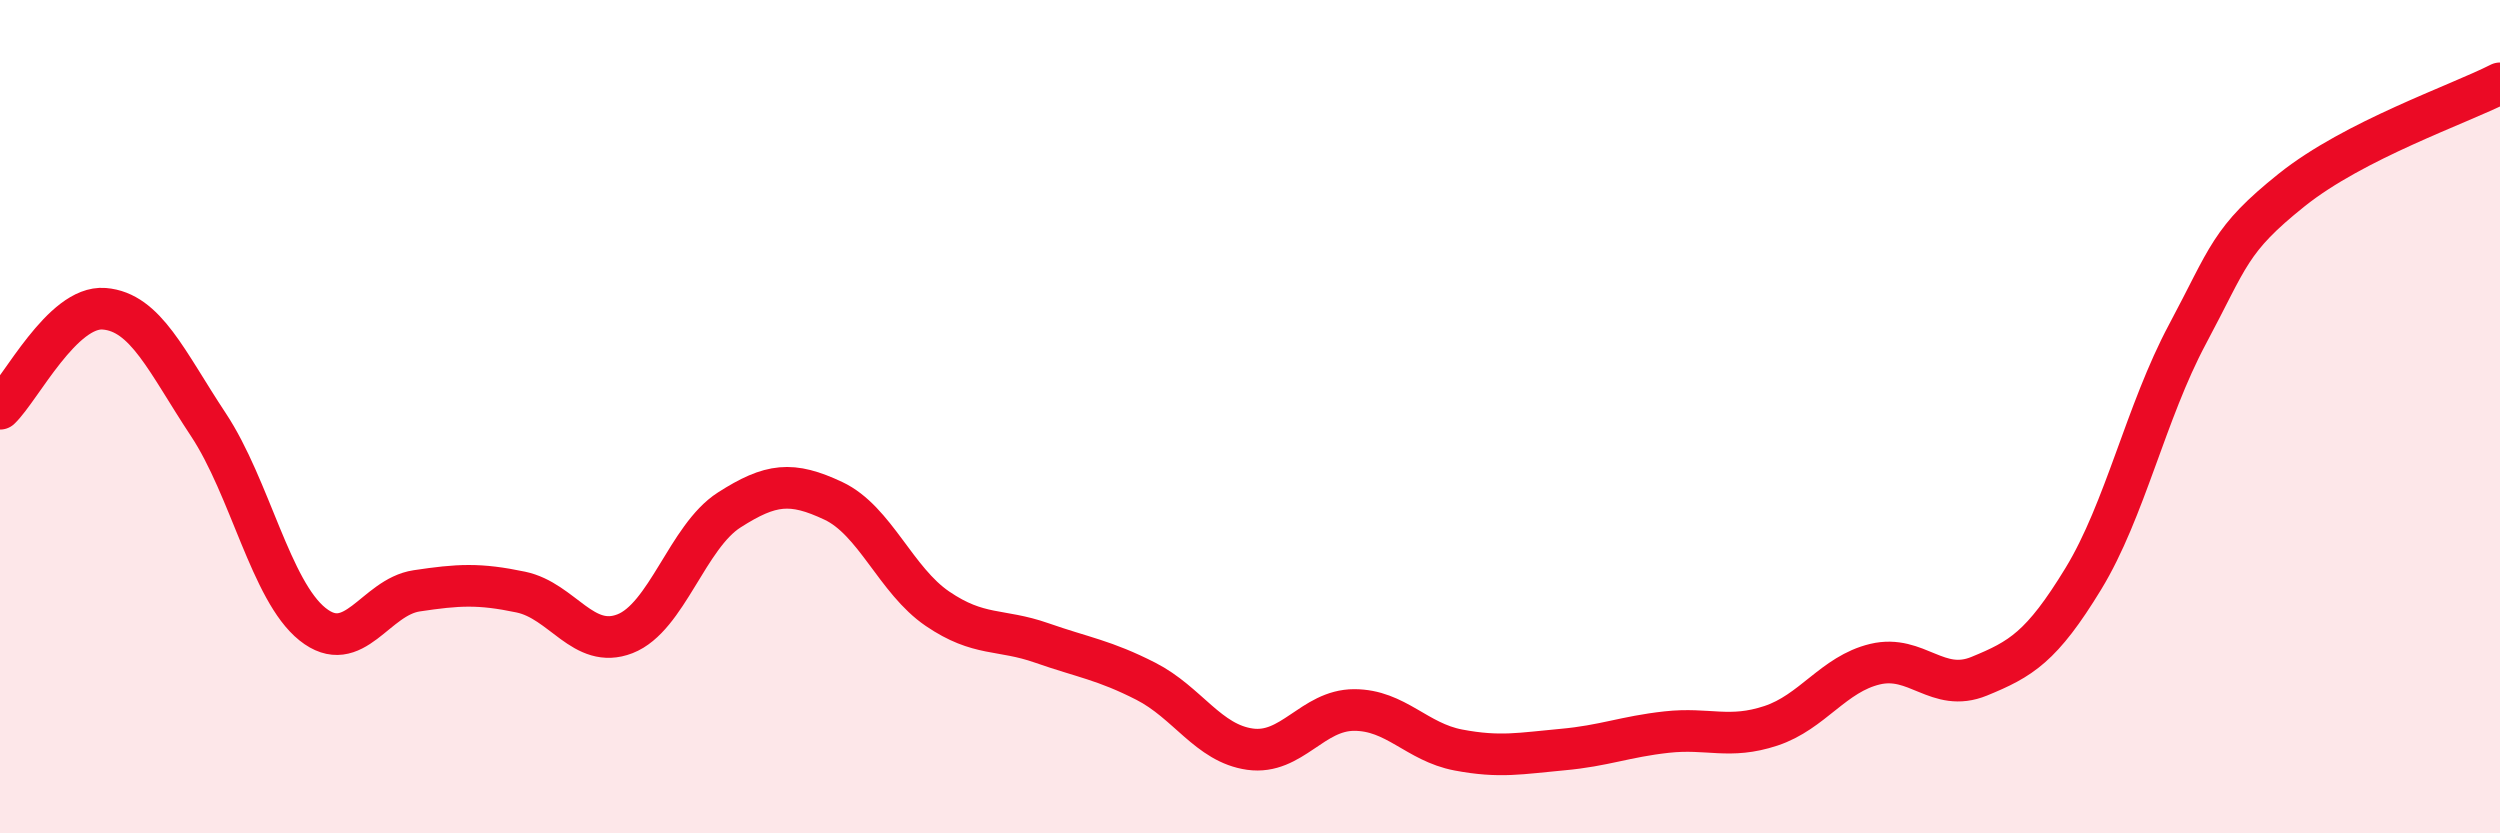
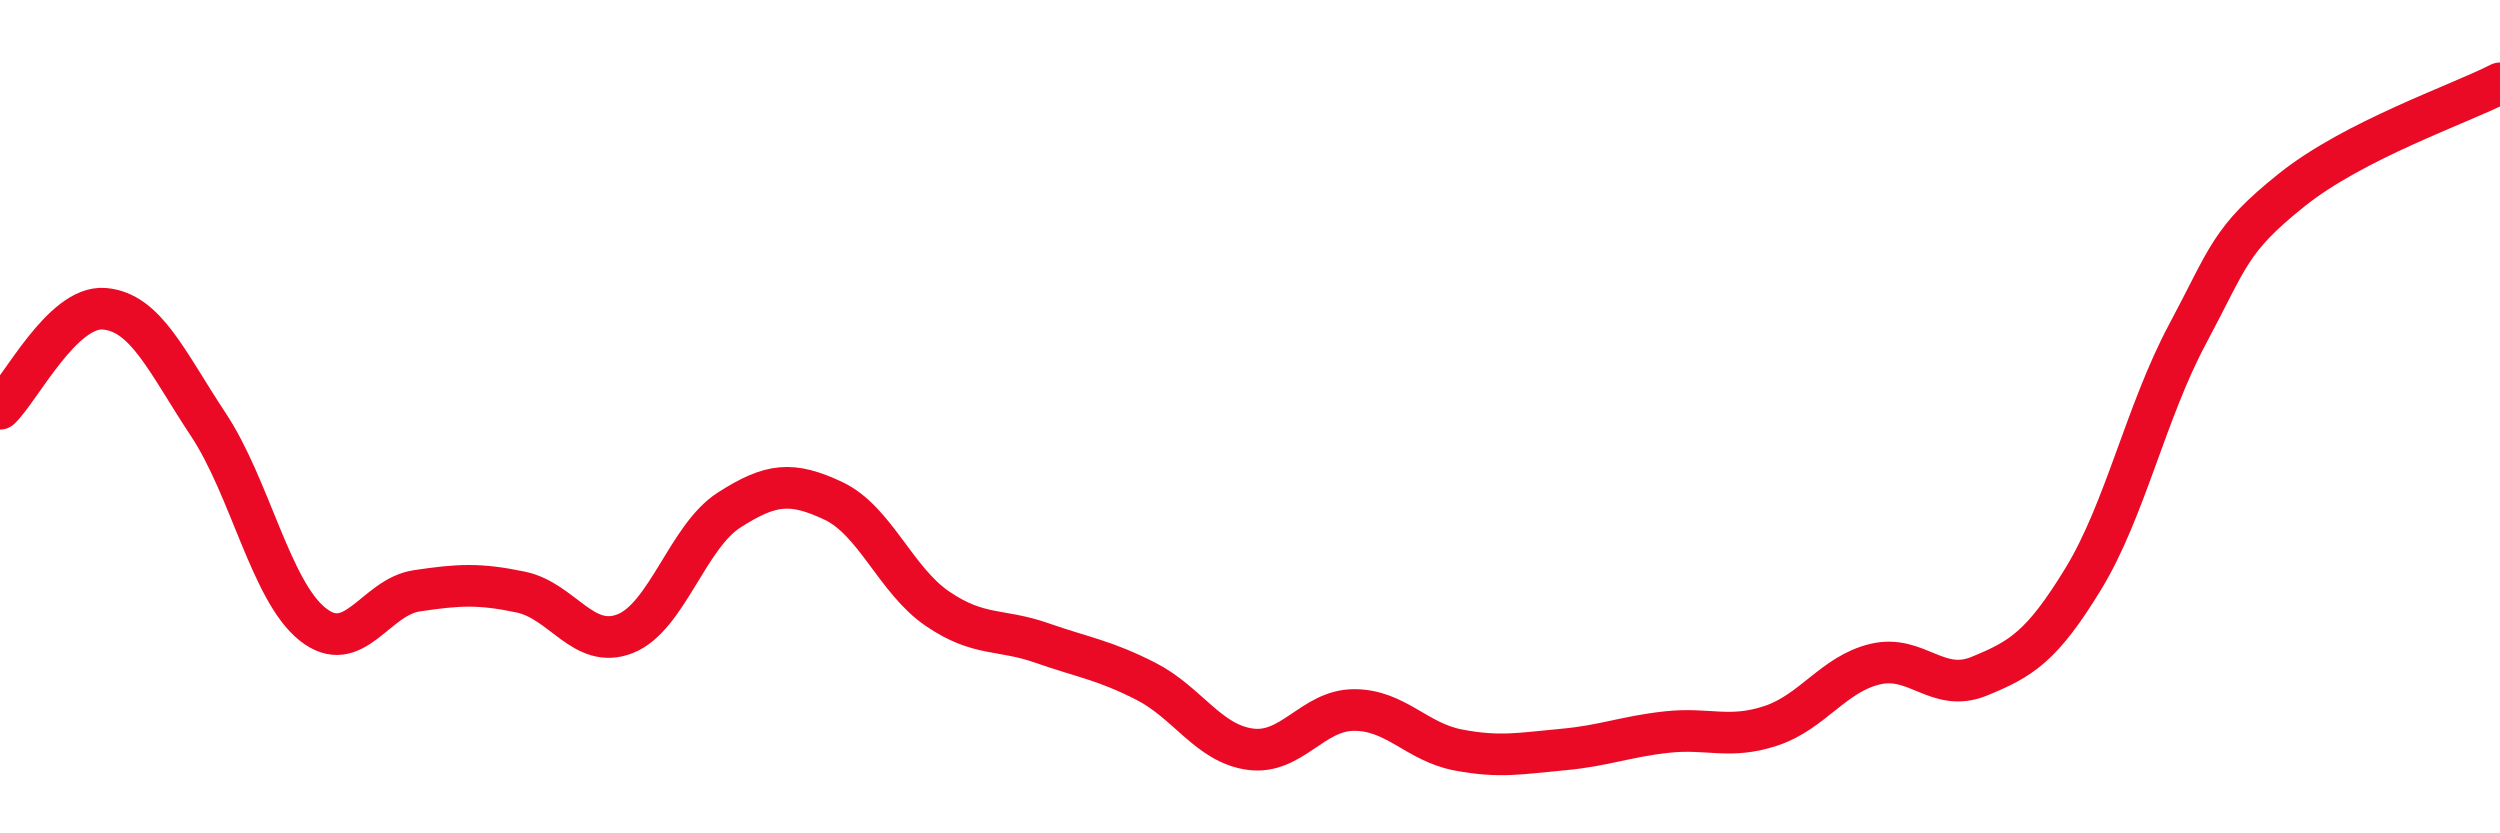
<svg xmlns="http://www.w3.org/2000/svg" width="60" height="20" viewBox="0 0 60 20">
-   <path d="M 0,9.81 C 0.5,9.33 1.5,7.33 2.5,7.41 C 3.5,7.49 4,8.68 5,10.19 C 6,11.7 6.5,14.18 7.5,14.98 C 8.5,15.78 9,14.33 10,14.18 C 11,14.03 11.5,14 12.5,14.21 C 13.5,14.42 14,15.6 15,15.21 C 16,14.82 16.5,12.88 17.5,12.24 C 18.5,11.6 19,11.55 20,12.02 C 21,12.49 21.5,13.93 22.5,14.61 C 23.5,15.29 24,15.08 25,15.43 C 26,15.78 26.5,15.84 27.5,16.35 C 28.5,16.86 29,17.84 30,17.98 C 31,18.12 31.5,17.04 32.5,17.04 C 33.5,17.04 34,17.81 35,18 C 36,18.19 36.5,18.08 37.5,17.99 C 38.5,17.9 39,17.68 40,17.57 C 41,17.46 41.5,17.75 42.5,17.42 C 43.5,17.09 44,16.18 45,15.94 C 46,15.7 46.5,16.64 47.5,16.23 C 48.5,15.82 49,15.53 50,13.89 C 51,12.25 51.5,9.89 52.5,8.02 C 53.5,6.15 53.5,5.76 55,4.56 C 56.5,3.36 59,2.51 60,2L60 20L0 20Z" fill="#EB0A25" opacity="0.1" stroke-linecap="round" stroke-linejoin="round" />
  <path d="M 0,9.81 C 0.5,9.33 1.5,7.33 2.5,7.41 C 3.5,7.49 4,8.68 5,10.19 C 6,11.7 6.5,14.18 7.5,14.98 C 8.5,15.78 9,14.33 10,14.18 C 11,14.03 11.5,14 12.5,14.21 C 13.5,14.42 14,15.6 15,15.21 C 16,14.82 16.5,12.88 17.5,12.24 C 18.5,11.6 19,11.55 20,12.02 C 21,12.49 21.5,13.93 22.5,14.61 C 23.5,15.29 24,15.08 25,15.43 C 26,15.78 26.5,15.84 27.5,16.35 C 28.5,16.86 29,17.84 30,17.98 C 31,18.12 31.5,17.04 32.5,17.04 C 33.5,17.04 34,17.81 35,18 C 36,18.19 36.5,18.08 37.5,17.99 C 38.5,17.9 39,17.68 40,17.57 C 41,17.46 41.5,17.75 42.5,17.42 C 43.5,17.09 44,16.18 45,15.94 C 46,15.7 46.5,16.64 47.5,16.23 C 48.5,15.82 49,15.53 50,13.89 C 51,12.25 51.5,9.89 52.5,8.02 C 53.5,6.15 53.5,5.76 55,4.56 C 56.5,3.36 59,2.51 60,2" stroke="#EB0A25" stroke-width="1" fill="none" stroke-linecap="round" stroke-linejoin="round" />
</svg>